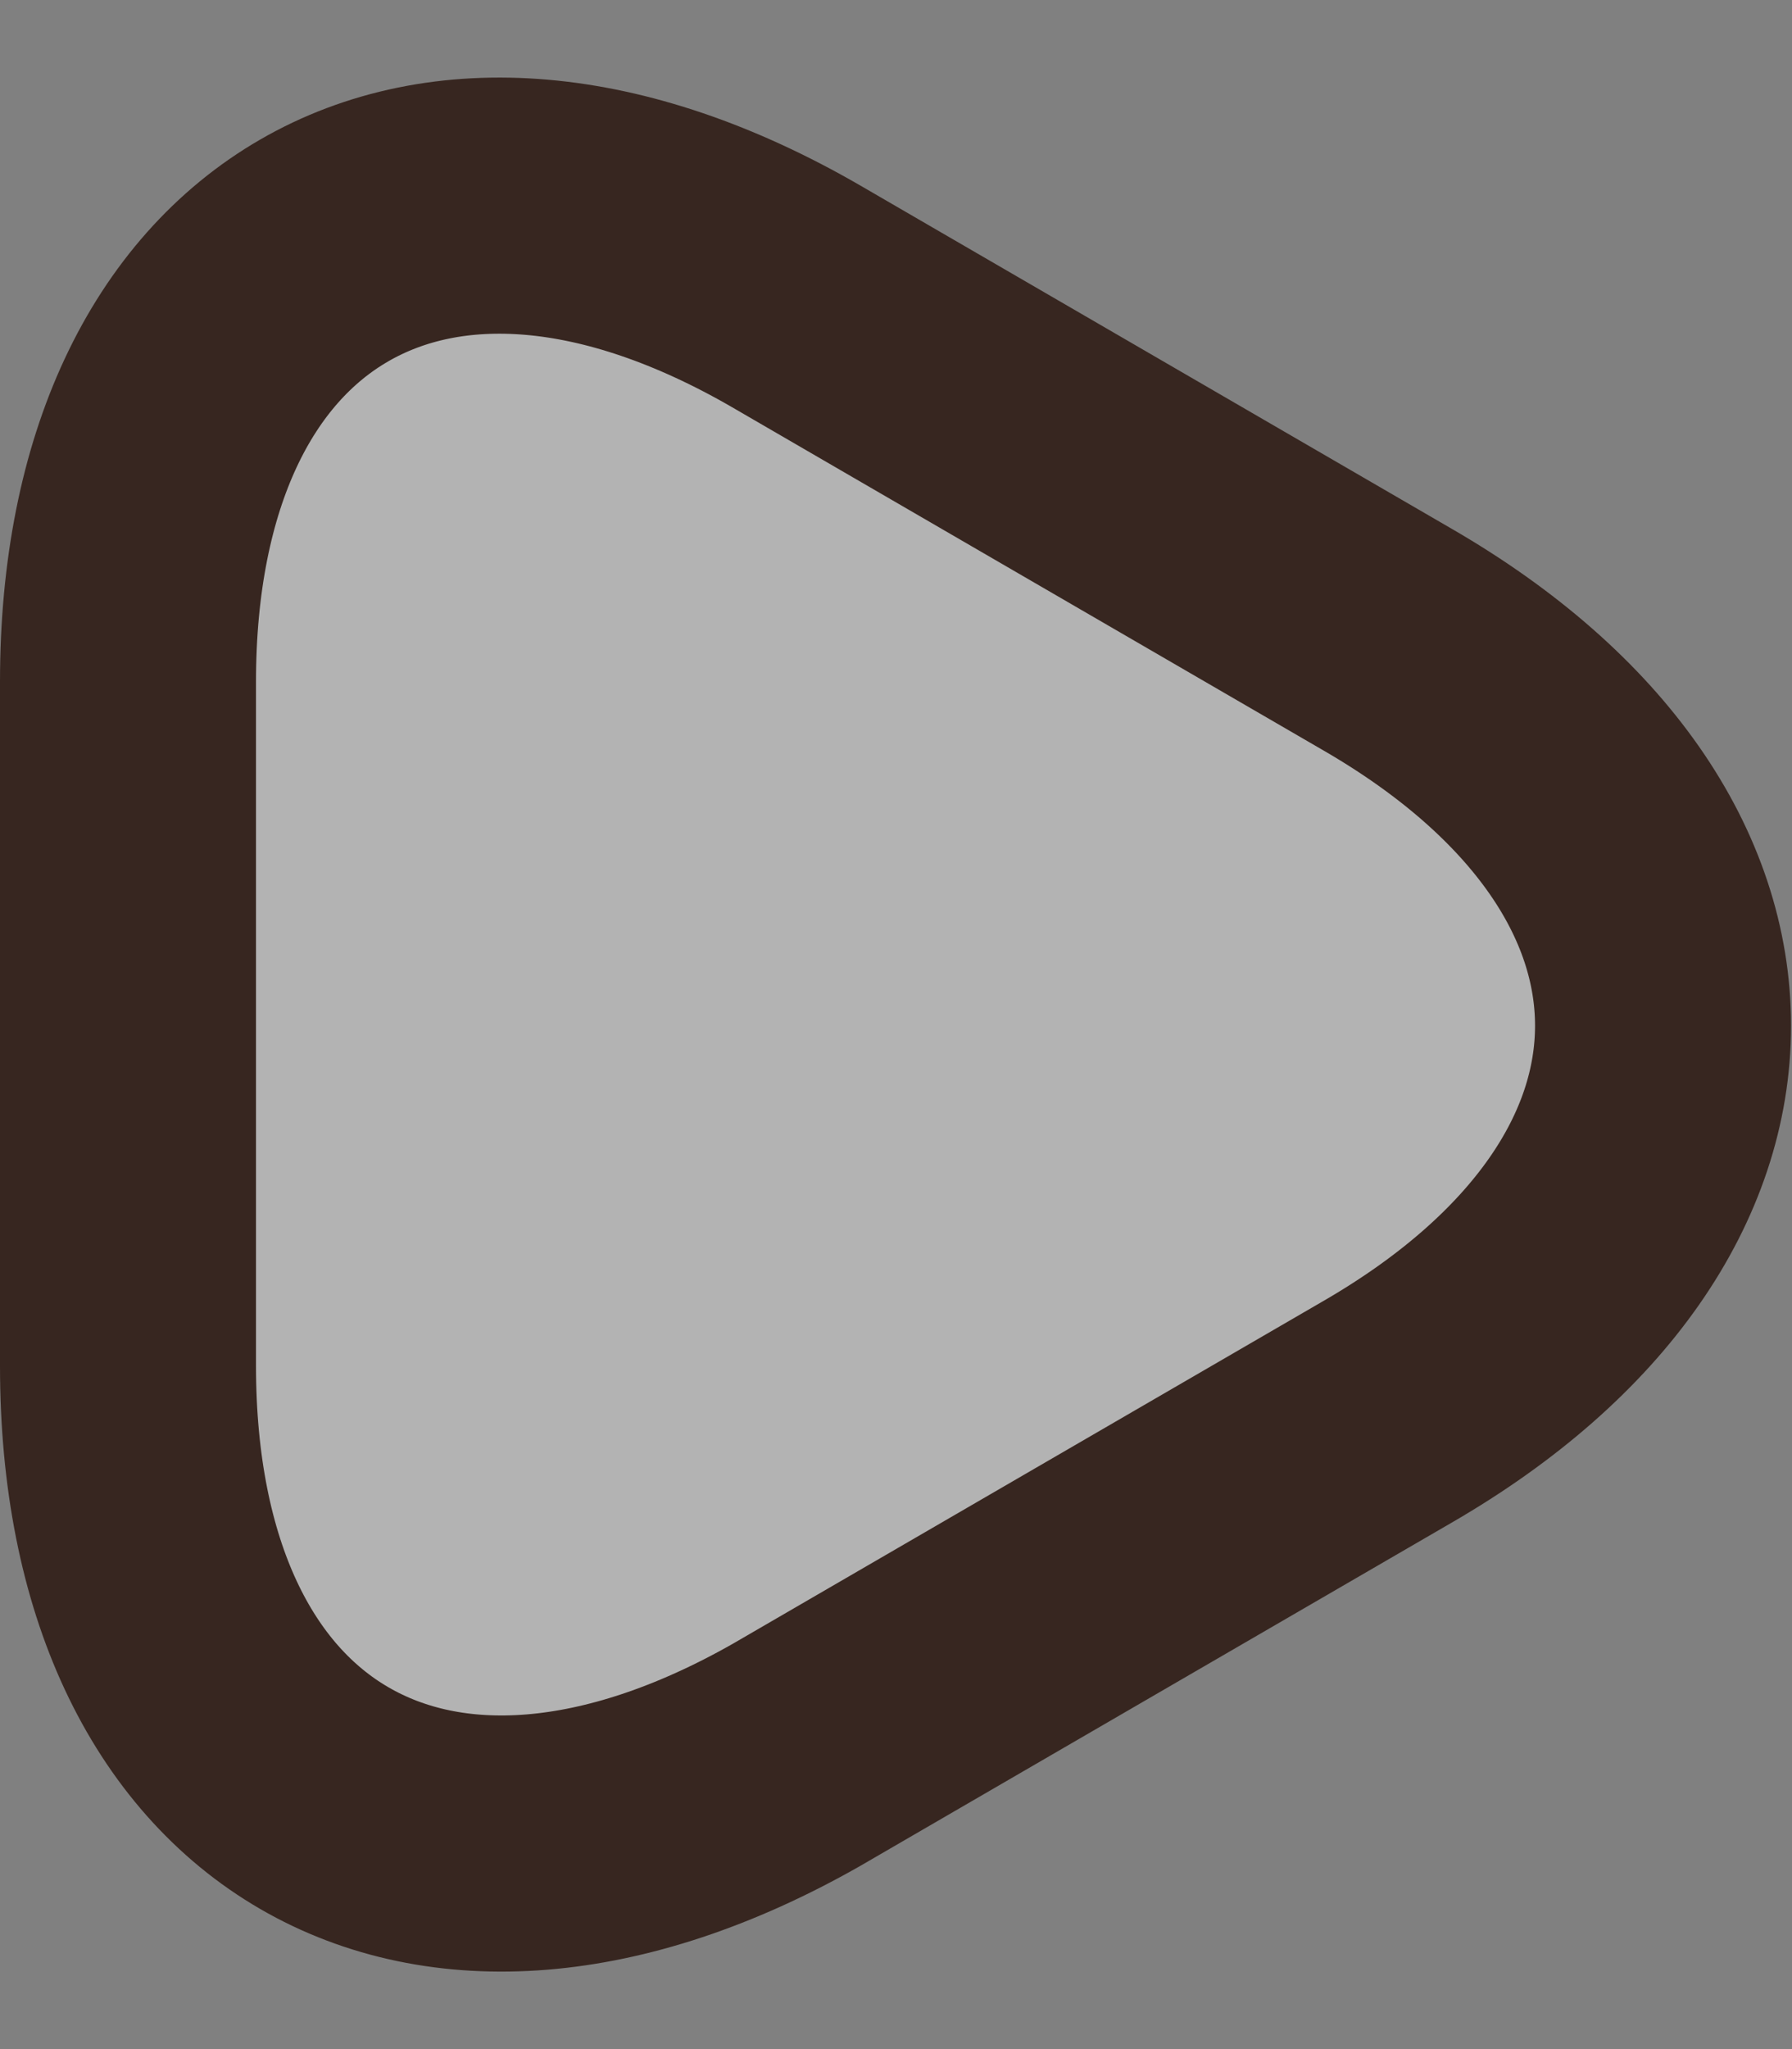
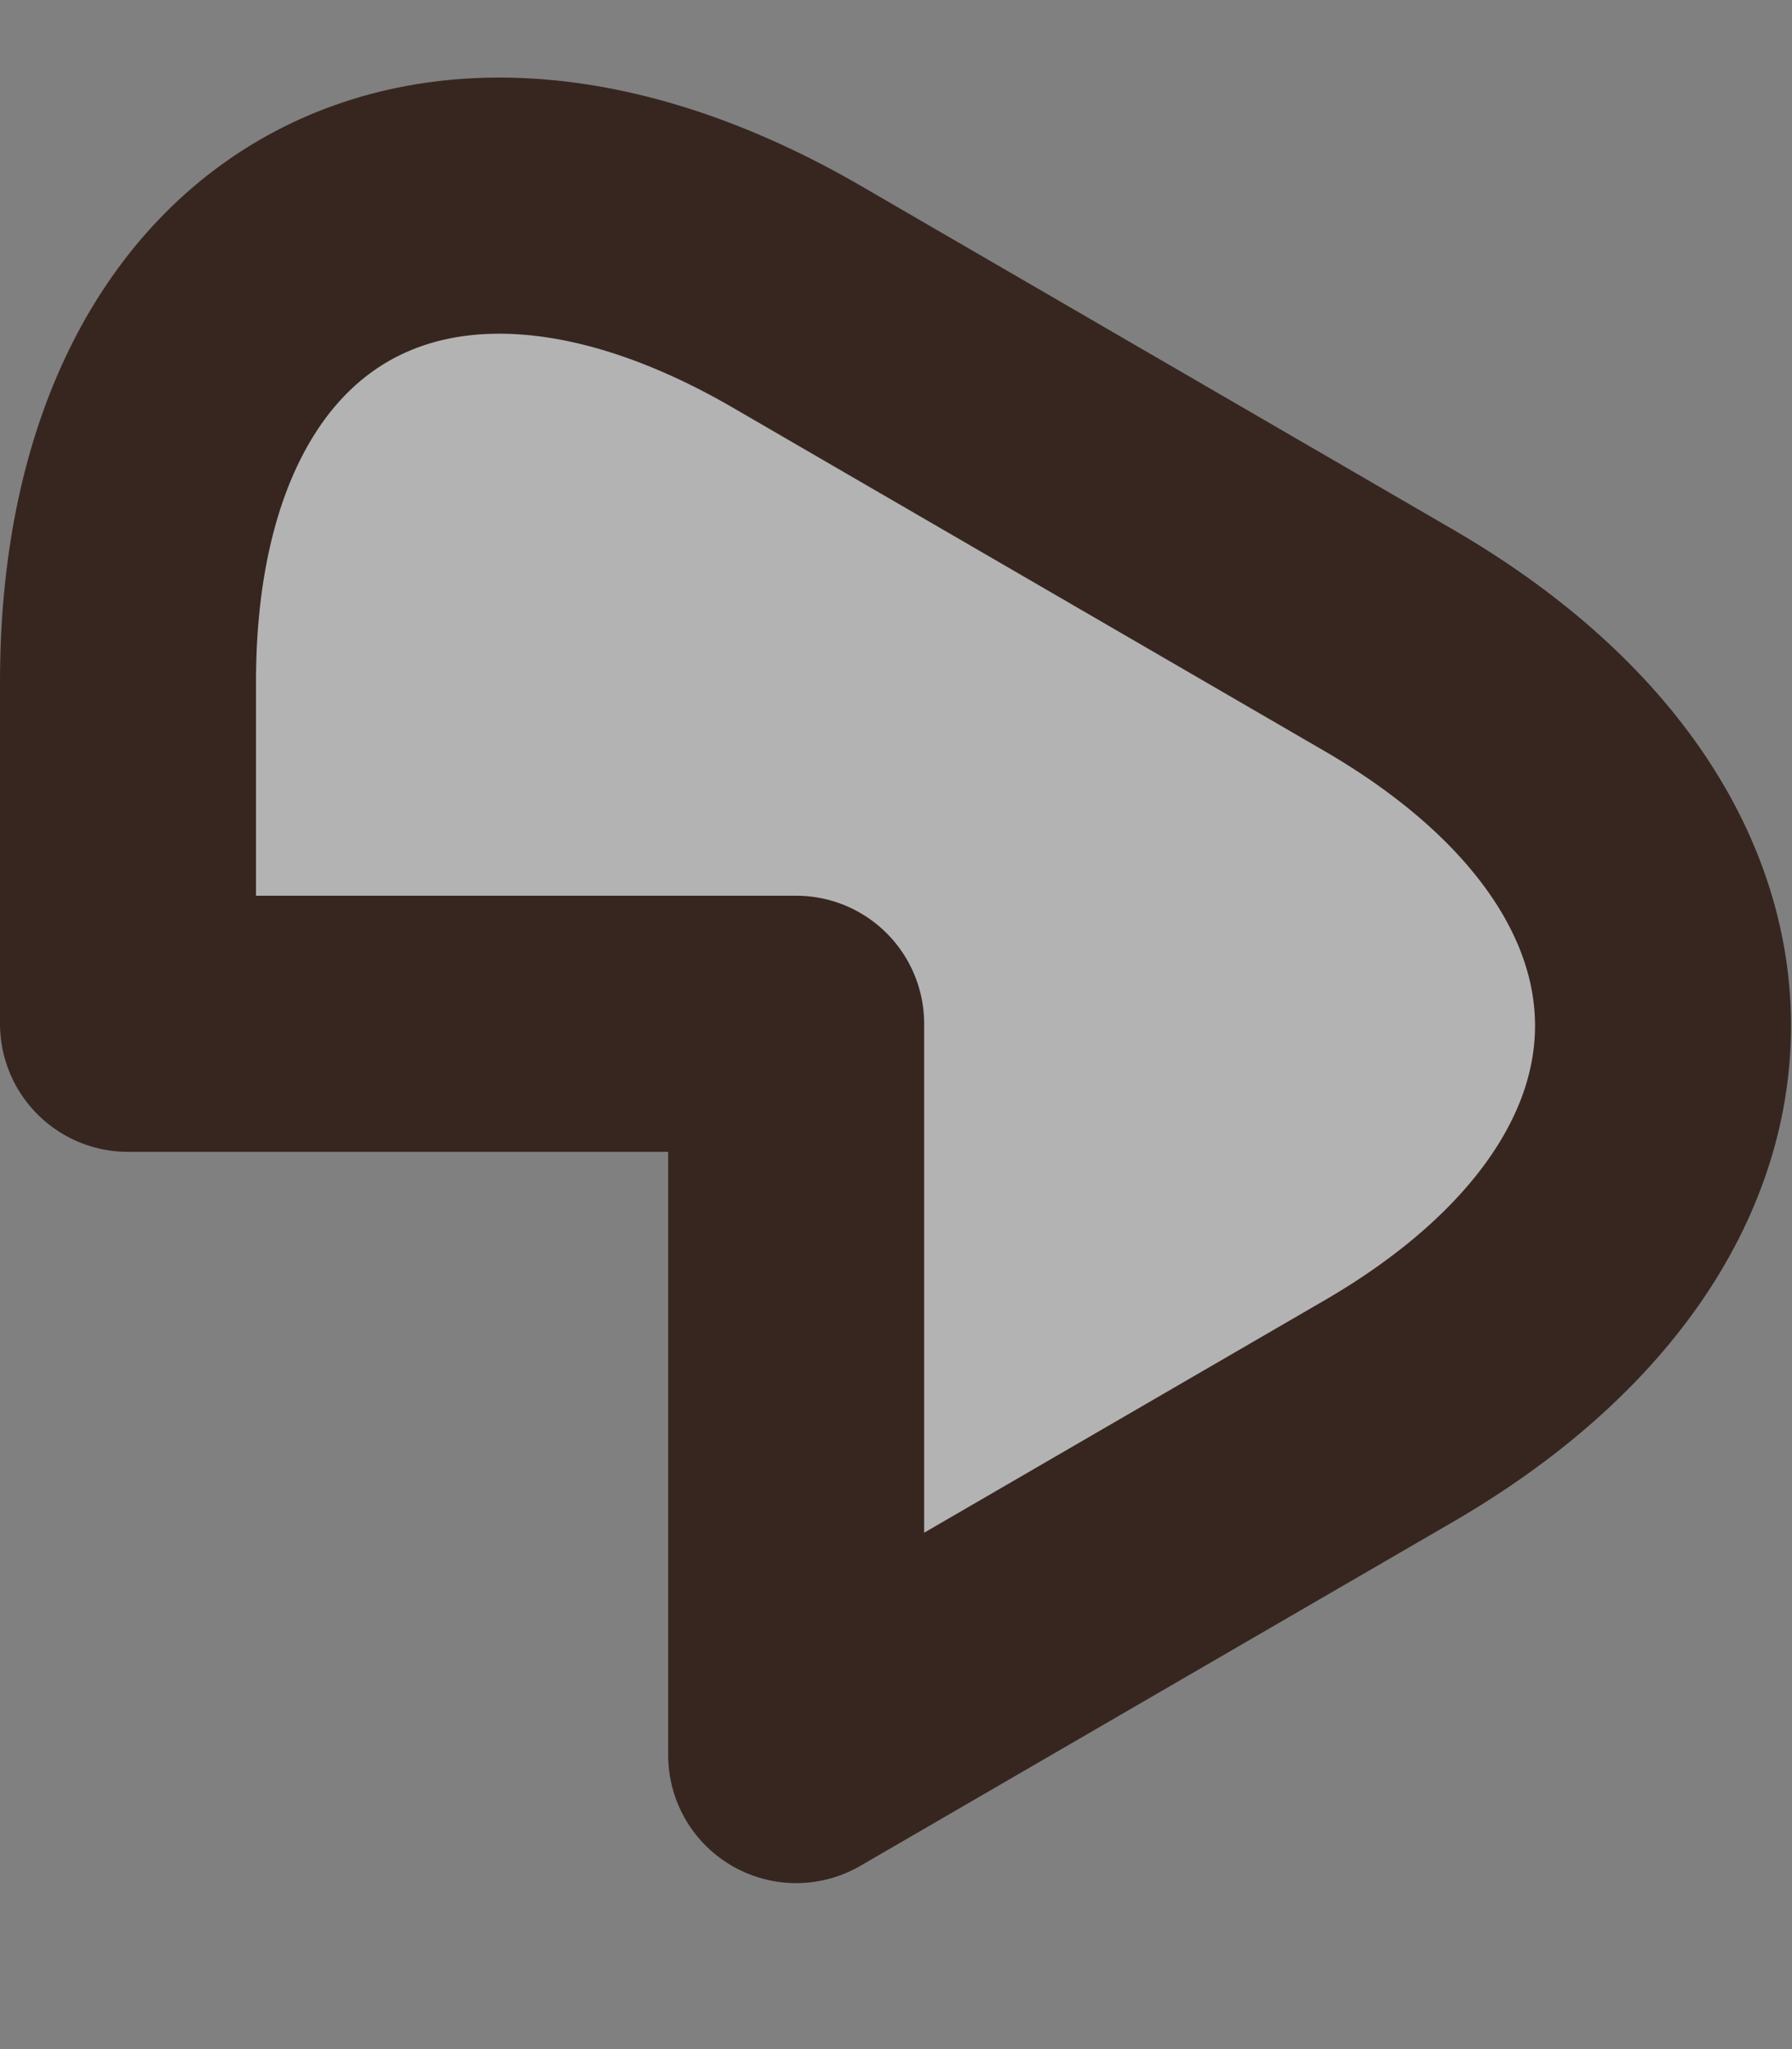
<svg xmlns="http://www.w3.org/2000/svg" width="14" height="16" viewBox="0 0 14 16" fill="none">
  <rect x="0" y="0" width="14" height="16" fill="#808080" stroke="none" />
-   <path d="M1 7.994V5.324C1 2.014 3.35 0.654 6.22 2.314L8.53 3.654L10.84 4.994C13.71 6.654 13.71 9.364 10.84 11.024L8.53 12.364L6.22 13.704C3.35 15.334 1 13.984 1 10.664V7.994Z" fill="white" fill-opacity="0.4" stroke="#372620" stroke-width="2" stroke-miterlimit="10" stroke-linecap="round" stroke-linejoin="round" />
+   <path d="M1 7.994V5.324C1 2.014 3.35 0.654 6.22 2.314L8.53 3.654L10.84 4.994C13.71 6.654 13.71 9.364 10.84 11.024L8.53 12.364L6.22 13.704V7.994Z" fill="white" fill-opacity="0.4" stroke="#372620" stroke-width="2" stroke-miterlimit="10" stroke-linecap="round" stroke-linejoin="round" />
</svg>